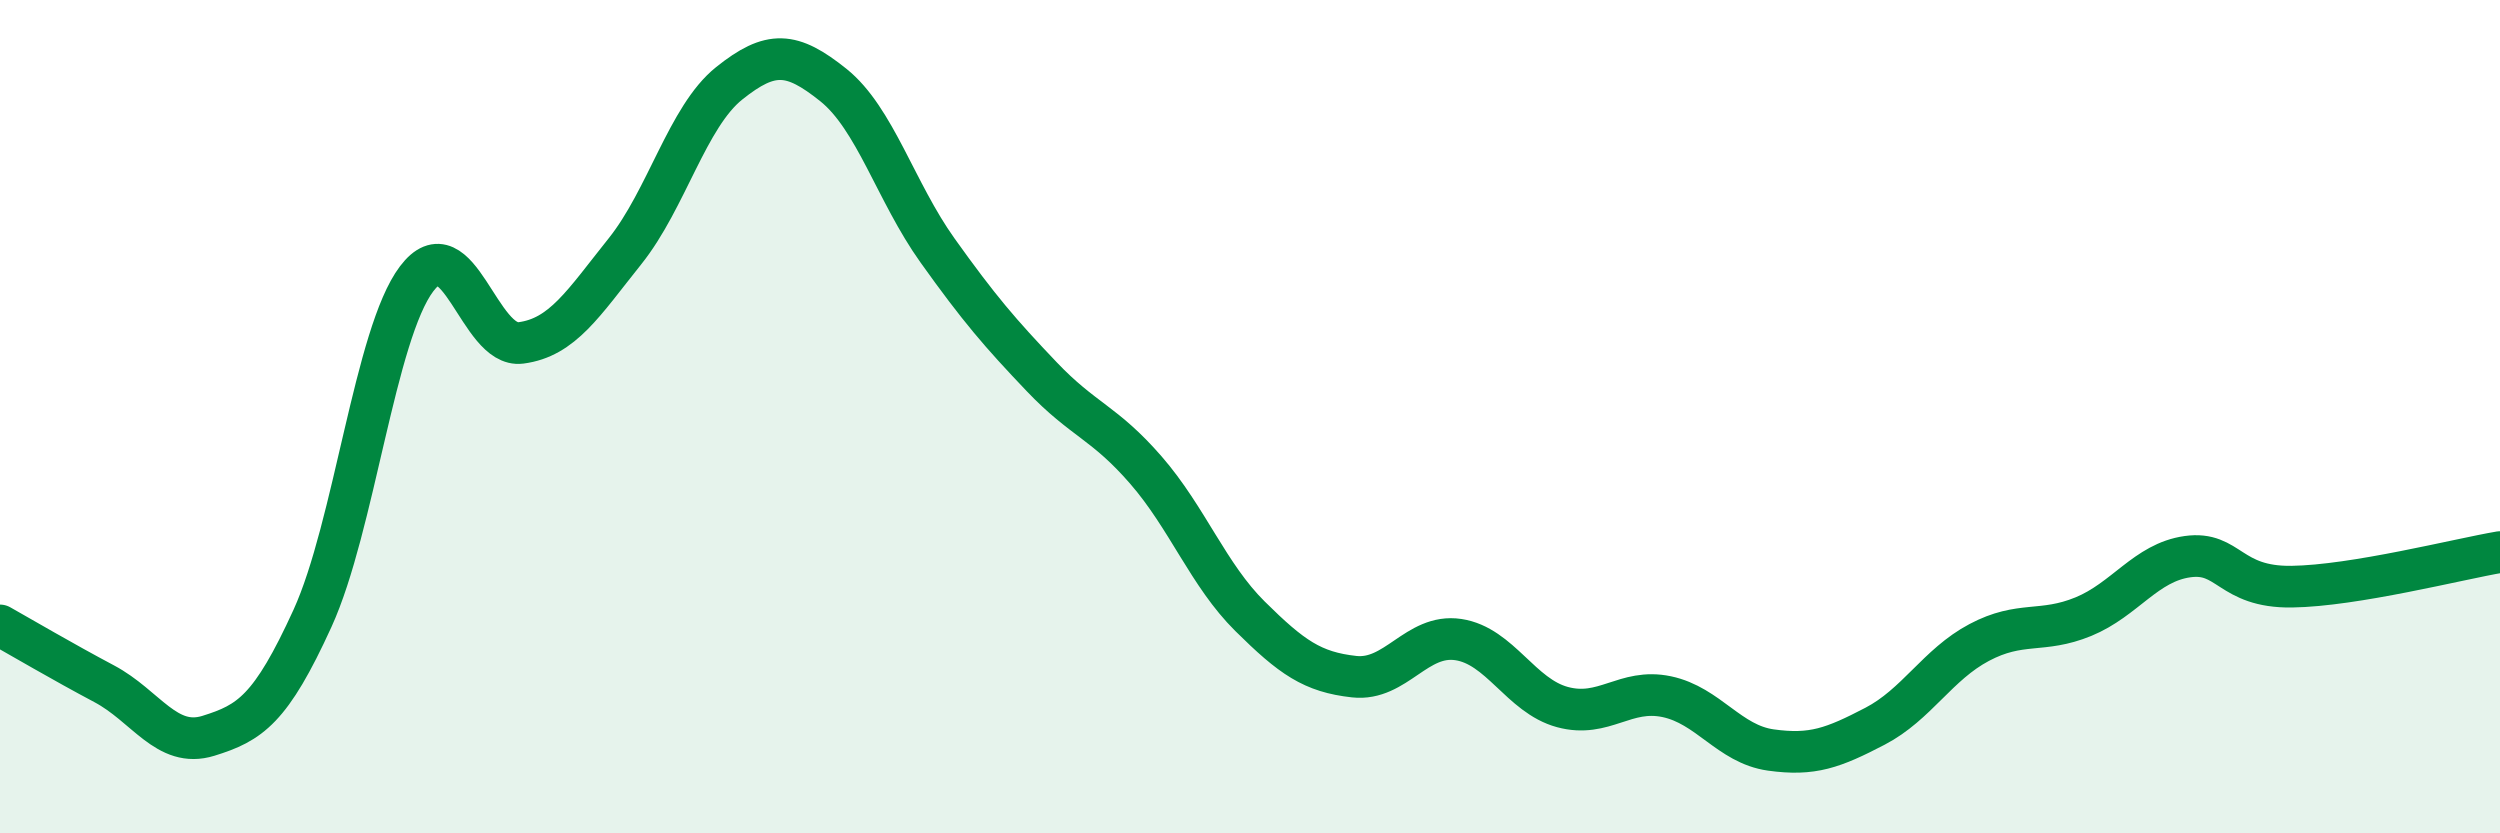
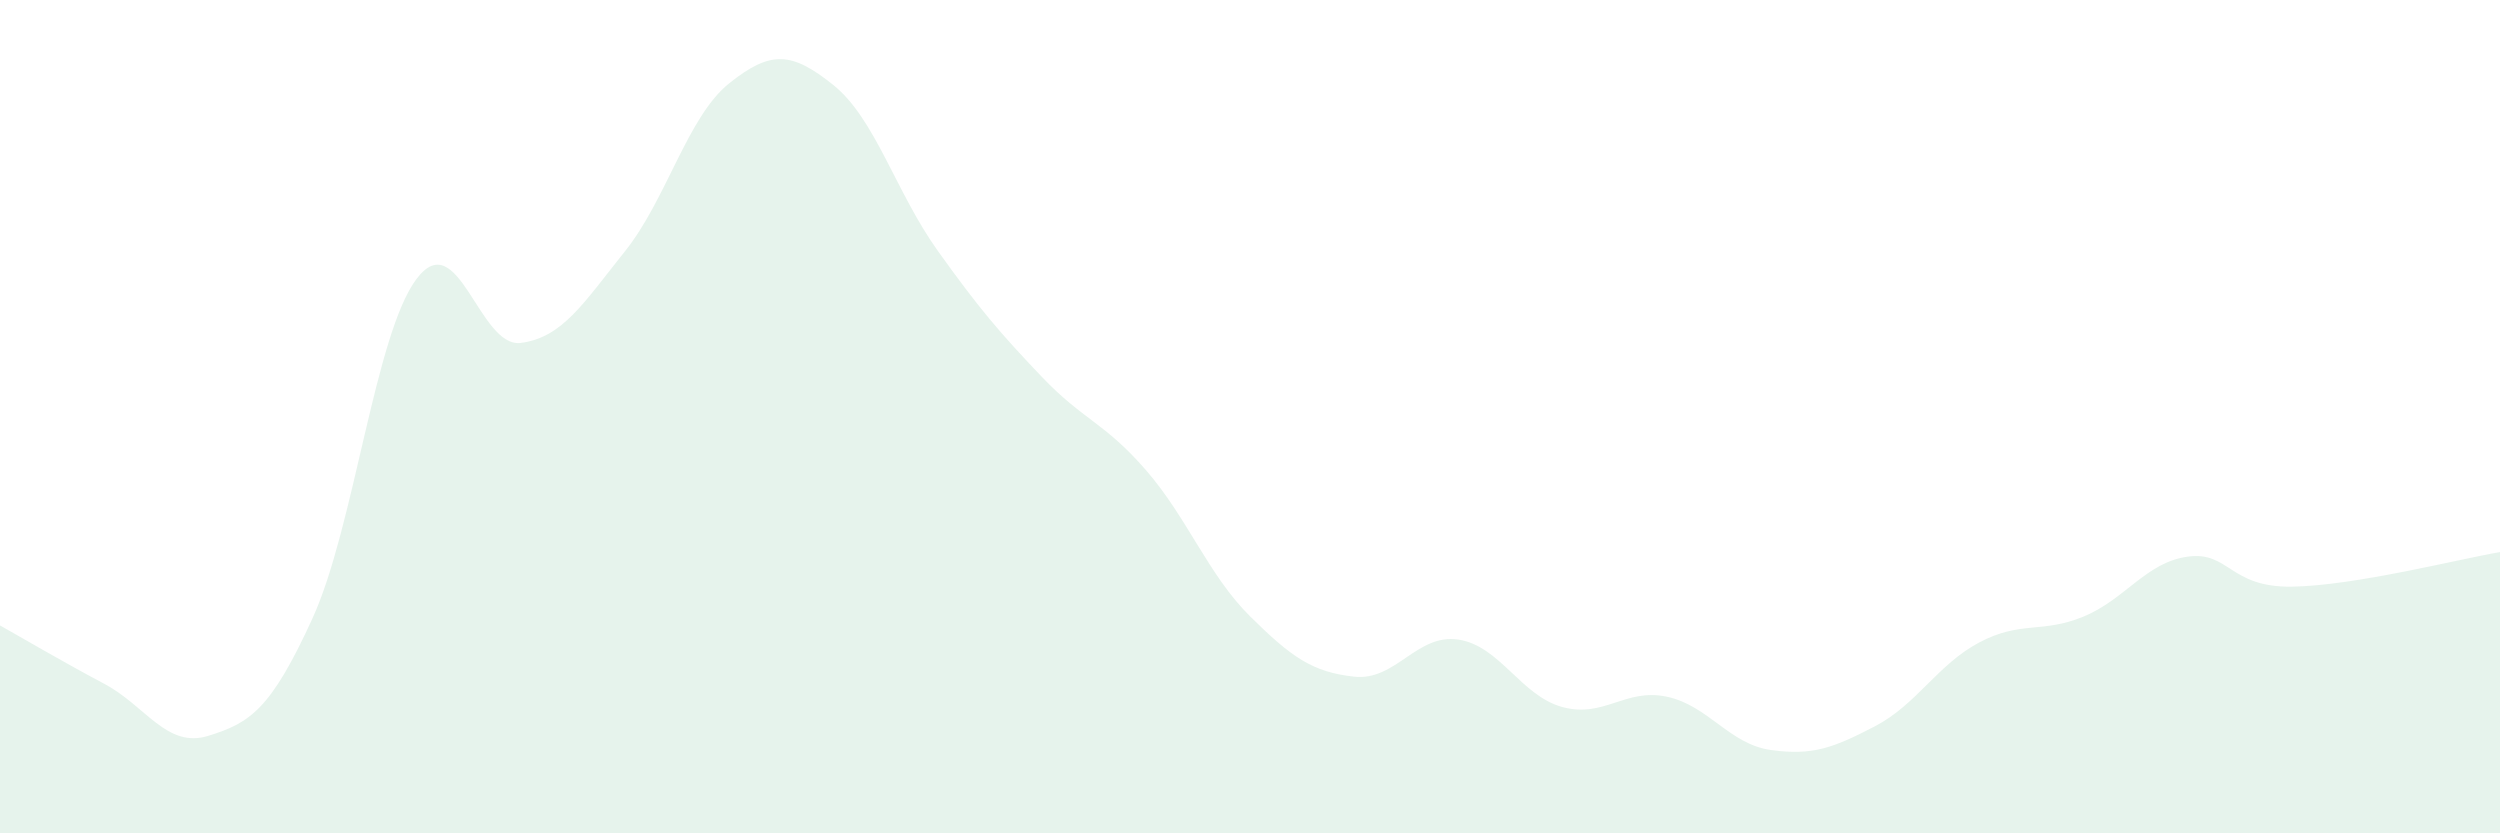
<svg xmlns="http://www.w3.org/2000/svg" width="60" height="20" viewBox="0 0 60 20">
  <path d="M 0,15.01 C 0.5,15.29 1.5,15.88 2.5,16.41 C 3.5,16.94 4,17.97 5,17.66 C 6,17.35 6.5,17.03 7.5,14.84 C 8.5,12.65 9,8.01 10,6.69 C 11,5.37 11.5,8.36 12.5,8.23 C 13.5,8.1 14,7.28 15,6.03 C 16,4.78 16.5,2.8 17.5,2 C 18.5,1.2 19,1.24 20,2.04 C 21,2.84 21.5,4.61 22.5,6.01 C 23.5,7.41 24,7.99 25,9.04 C 26,10.09 26.5,10.13 27.5,11.28 C 28.5,12.43 29,13.8 30,14.79 C 31,15.78 31.5,16.13 32.5,16.24 C 33.5,16.35 34,15.2 35,15.35 C 36,15.5 36.5,16.7 37.5,16.97 C 38.5,17.24 39,16.51 40,16.72 C 41,16.93 41.5,17.86 42.5,18 C 43.5,18.14 44,17.95 45,17.43 C 46,16.91 46.5,15.95 47.5,15.42 C 48.5,14.89 49,15.21 50,14.8 C 51,14.39 51.5,13.5 52.5,13.36 C 53.5,13.22 53.5,14.1 55,14.08 C 56.5,14.06 59,13.42 60,13.25L60 20L0 20Z" fill="#008740" opacity="0.1" stroke-linecap="round" stroke-linejoin="round" />
-   <path d="M 0,15.01 C 0.5,15.29 1.5,15.88 2.5,16.41 C 3.5,16.94 4,17.97 5,17.66 C 6,17.35 6.5,17.03 7.5,14.84 C 8.5,12.65 9,8.01 10,6.69 C 11,5.37 11.5,8.36 12.5,8.23 C 13.5,8.1 14,7.28 15,6.03 C 16,4.78 16.5,2.8 17.5,2 C 18.5,1.2 19,1.24 20,2.04 C 21,2.84 21.5,4.61 22.5,6.01 C 23.5,7.41 24,7.99 25,9.04 C 26,10.09 26.5,10.13 27.5,11.28 C 28.5,12.43 29,13.8 30,14.79 C 31,15.78 31.5,16.13 32.5,16.24 C 33.5,16.35 34,15.2 35,15.35 C 36,15.5 36.5,16.7 37.5,16.97 C 38.5,17.24 39,16.51 40,16.72 C 41,16.93 41.5,17.86 42.5,18 C 43.5,18.14 44,17.95 45,17.43 C 46,16.91 46.5,15.95 47.5,15.42 C 48.5,14.89 49,15.21 50,14.8 C 51,14.39 51.5,13.5 52.5,13.36 C 53.5,13.22 53.5,14.1 55,14.08 C 56.5,14.06 59,13.42 60,13.25" stroke="#008740" stroke-width="1" fill="none" stroke-linecap="round" stroke-linejoin="round" />
</svg>